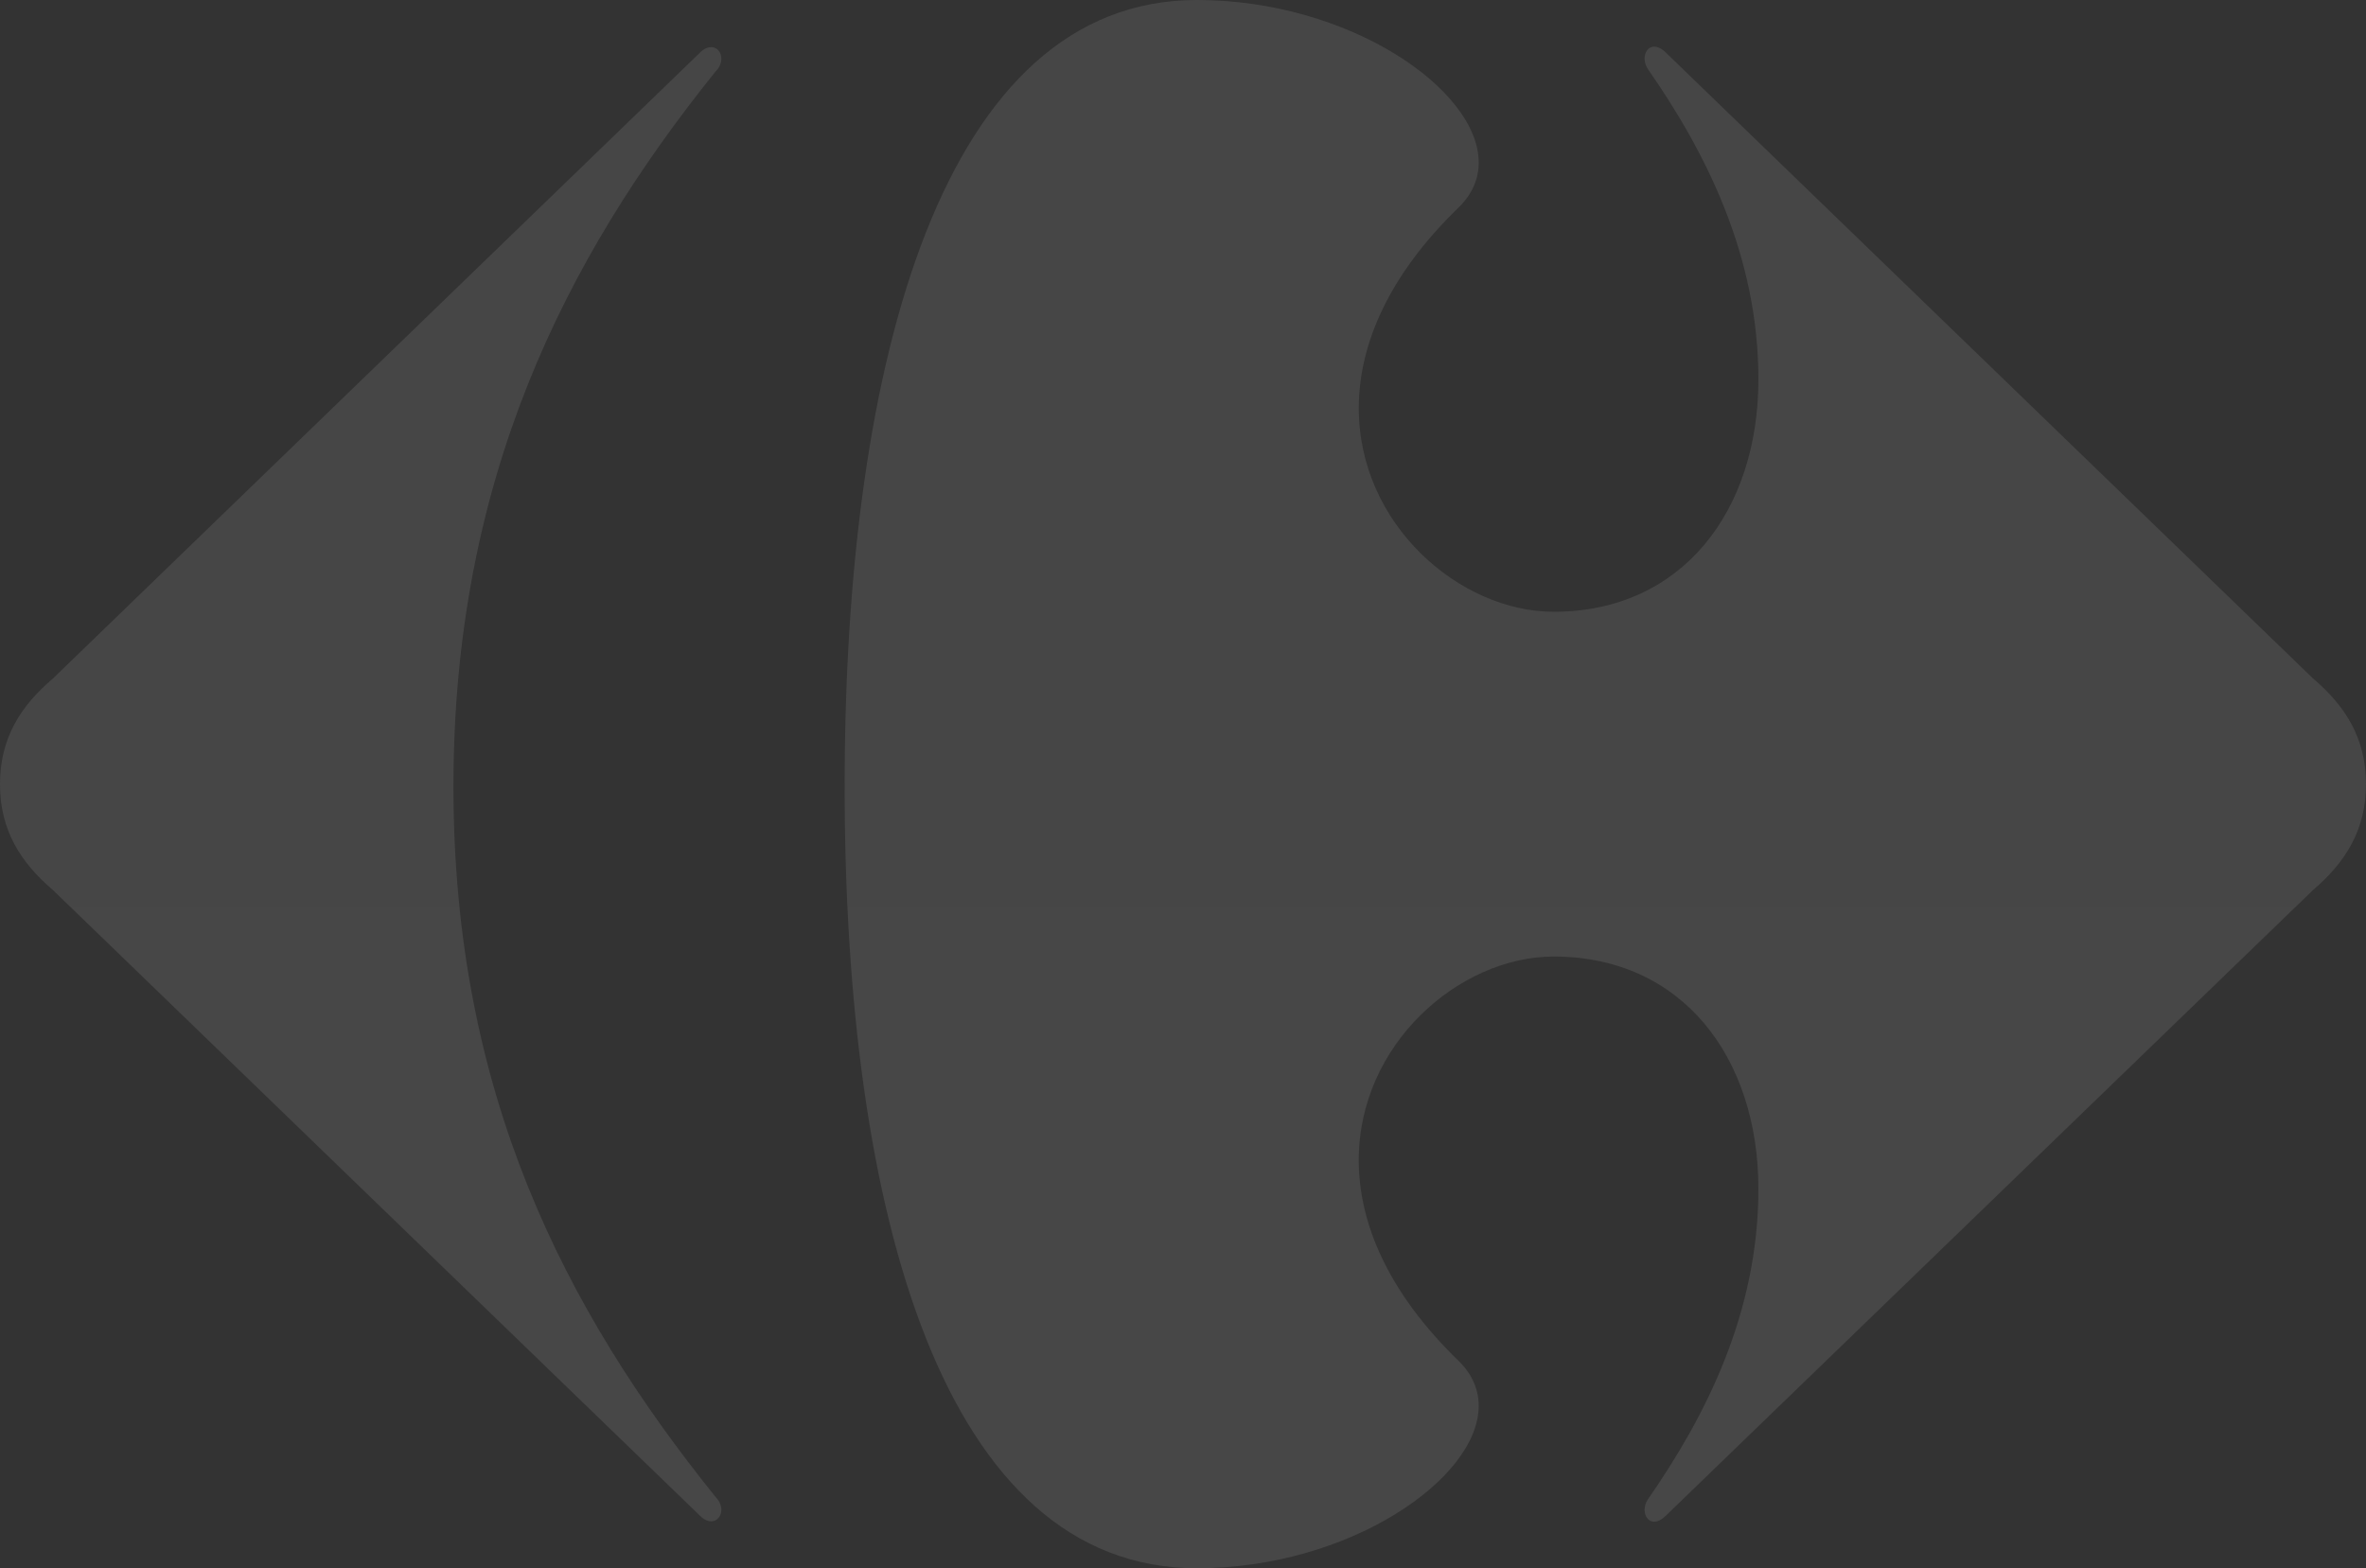
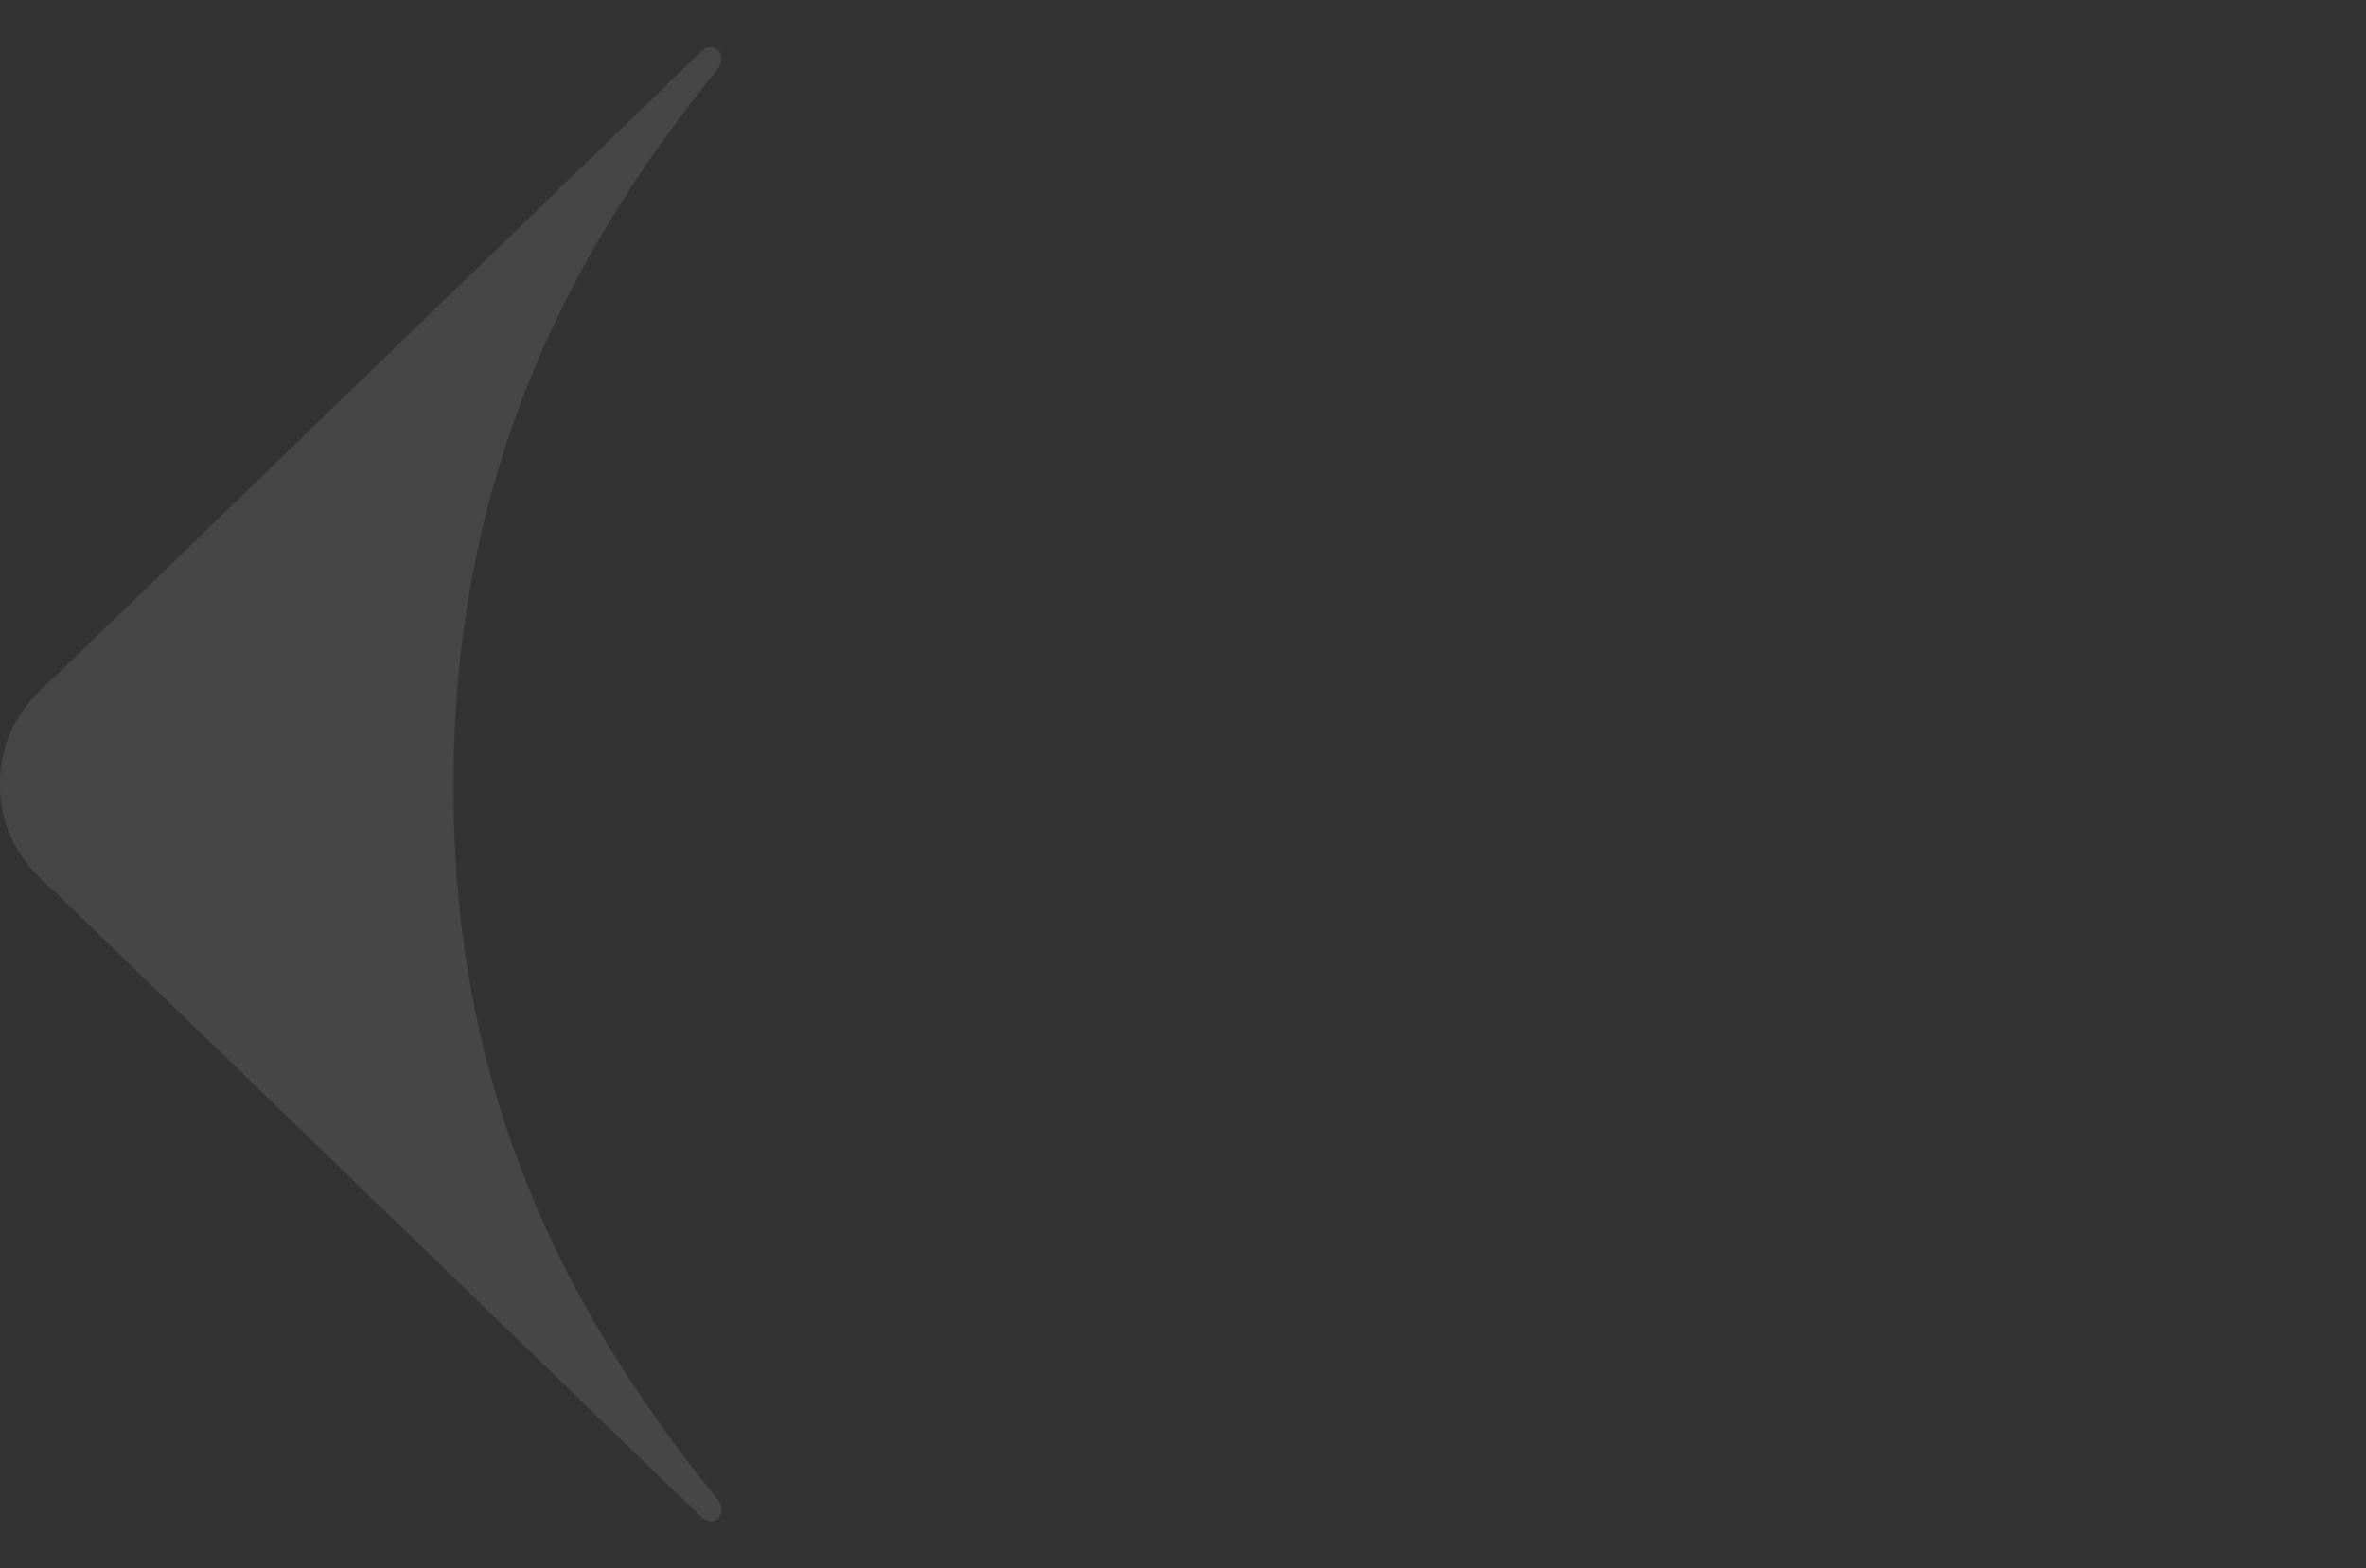
<svg xmlns="http://www.w3.org/2000/svg" xmlns:xlink="http://www.w3.org/1999/xlink" id="Calque_2" viewBox="0 0 1311.87 869.66">
  <rect x="0" y="0" width="1311.87" height="869.66" fill="#333333" stroke="none" />
  <defs>
    <style>.cls-1{opacity:.1;}.cls-2{fill:url(#Dégradé_sans_nom_151-2);}.cls-2,.cls-3{stroke-width:0px;}.cls-3{fill:url(#Dégradé_sans_nom_151);}</style>
    <linearGradient id="Dégradé_sans_nom_151" x1="199.99" y1="1207.53" x2="199.99" y2="-72.97" gradientUnits="userSpaceOnUse">
      <stop offset="0" stop-color="#fff" />
      <stop offset="1" stop-color="#f5f5f5" />
    </linearGradient>
    <linearGradient id="Dégradé_sans_nom_151-2" x1="890.1" y1="1207.53" x2="890.1" y2="-72.97" xlink:href="#Dégradé_sans_nom_151" />
  </defs>
  <g id="Calque_1-2">
    <g class="cls-1">
      <path id="path15-9" class="cls-3" d="m387.92,29.37L29.35,376.26c-17.91,15.21-29.35,33.06-29.35,58.62s11.45,43.36,29.35,58.68l358.57,346.78c2.3,2.35,4.53,3.29,6.42,3.29,3.4,0,5.74-3.09,5.64-6.72-.1-2.14-1.03-4.59-3.15-6.72-84.17-104.57-145.41-224.5-145.41-394.06s61.24-291.94,145.41-396.59c2.12-2.1,3.05-4.52,3.15-6.7.12-3.71-2.24-6.7-5.64-6.7-1.89-.04-4.12.89-6.42,3.23" />
-       <path id="path17-4" class="cls-2" d="m663.59,0c-140.4,0-195.26,198.96-195.26,436.11s54.86,433.54,195.26,433.54c84.26,0,156.07-49.34,156.3-89.89.04-8.88-3.38-17.38-10.83-24.8-39.93-38.58-55.55-77.14-55.67-111.17-.26-64.96,56.09-113.35,108.04-113.35,71.42,0,113.54,56.13,113.54,128.82,0,68.88-29.35,126.25-61.28,172.19-1.26,1.88-1.83,3.98-1.83,5.82.03,3.6,2.15,6.56,5.33,6.56,1.93,0,4.19-1.03,6.66-3.51l358.66-346.78c17.91-15.31,29.35-33.24,29.35-58.68s-11.45-43.41-29.35-58.62L923.86,29.36c-2.46-2.46-4.72-3.5-6.66-3.5-3.2,0-5.3,2.98-5.33,6.6,0,1.85.57,3.92,1.83,5.83,31.92,45.88,61.28,103.31,61.28,172.14,0,72.64-42.12,128.82-113.54,128.82-51.95,0-108.3-48.35-108.04-113.32.12-34.03,15.73-72.63,55.67-111.17,7.45-7.46,10.87-15.89,10.83-24.78-.23-40.62-72.05-89.98-156.3-89.98" />
    </g>
  </g>
</svg>